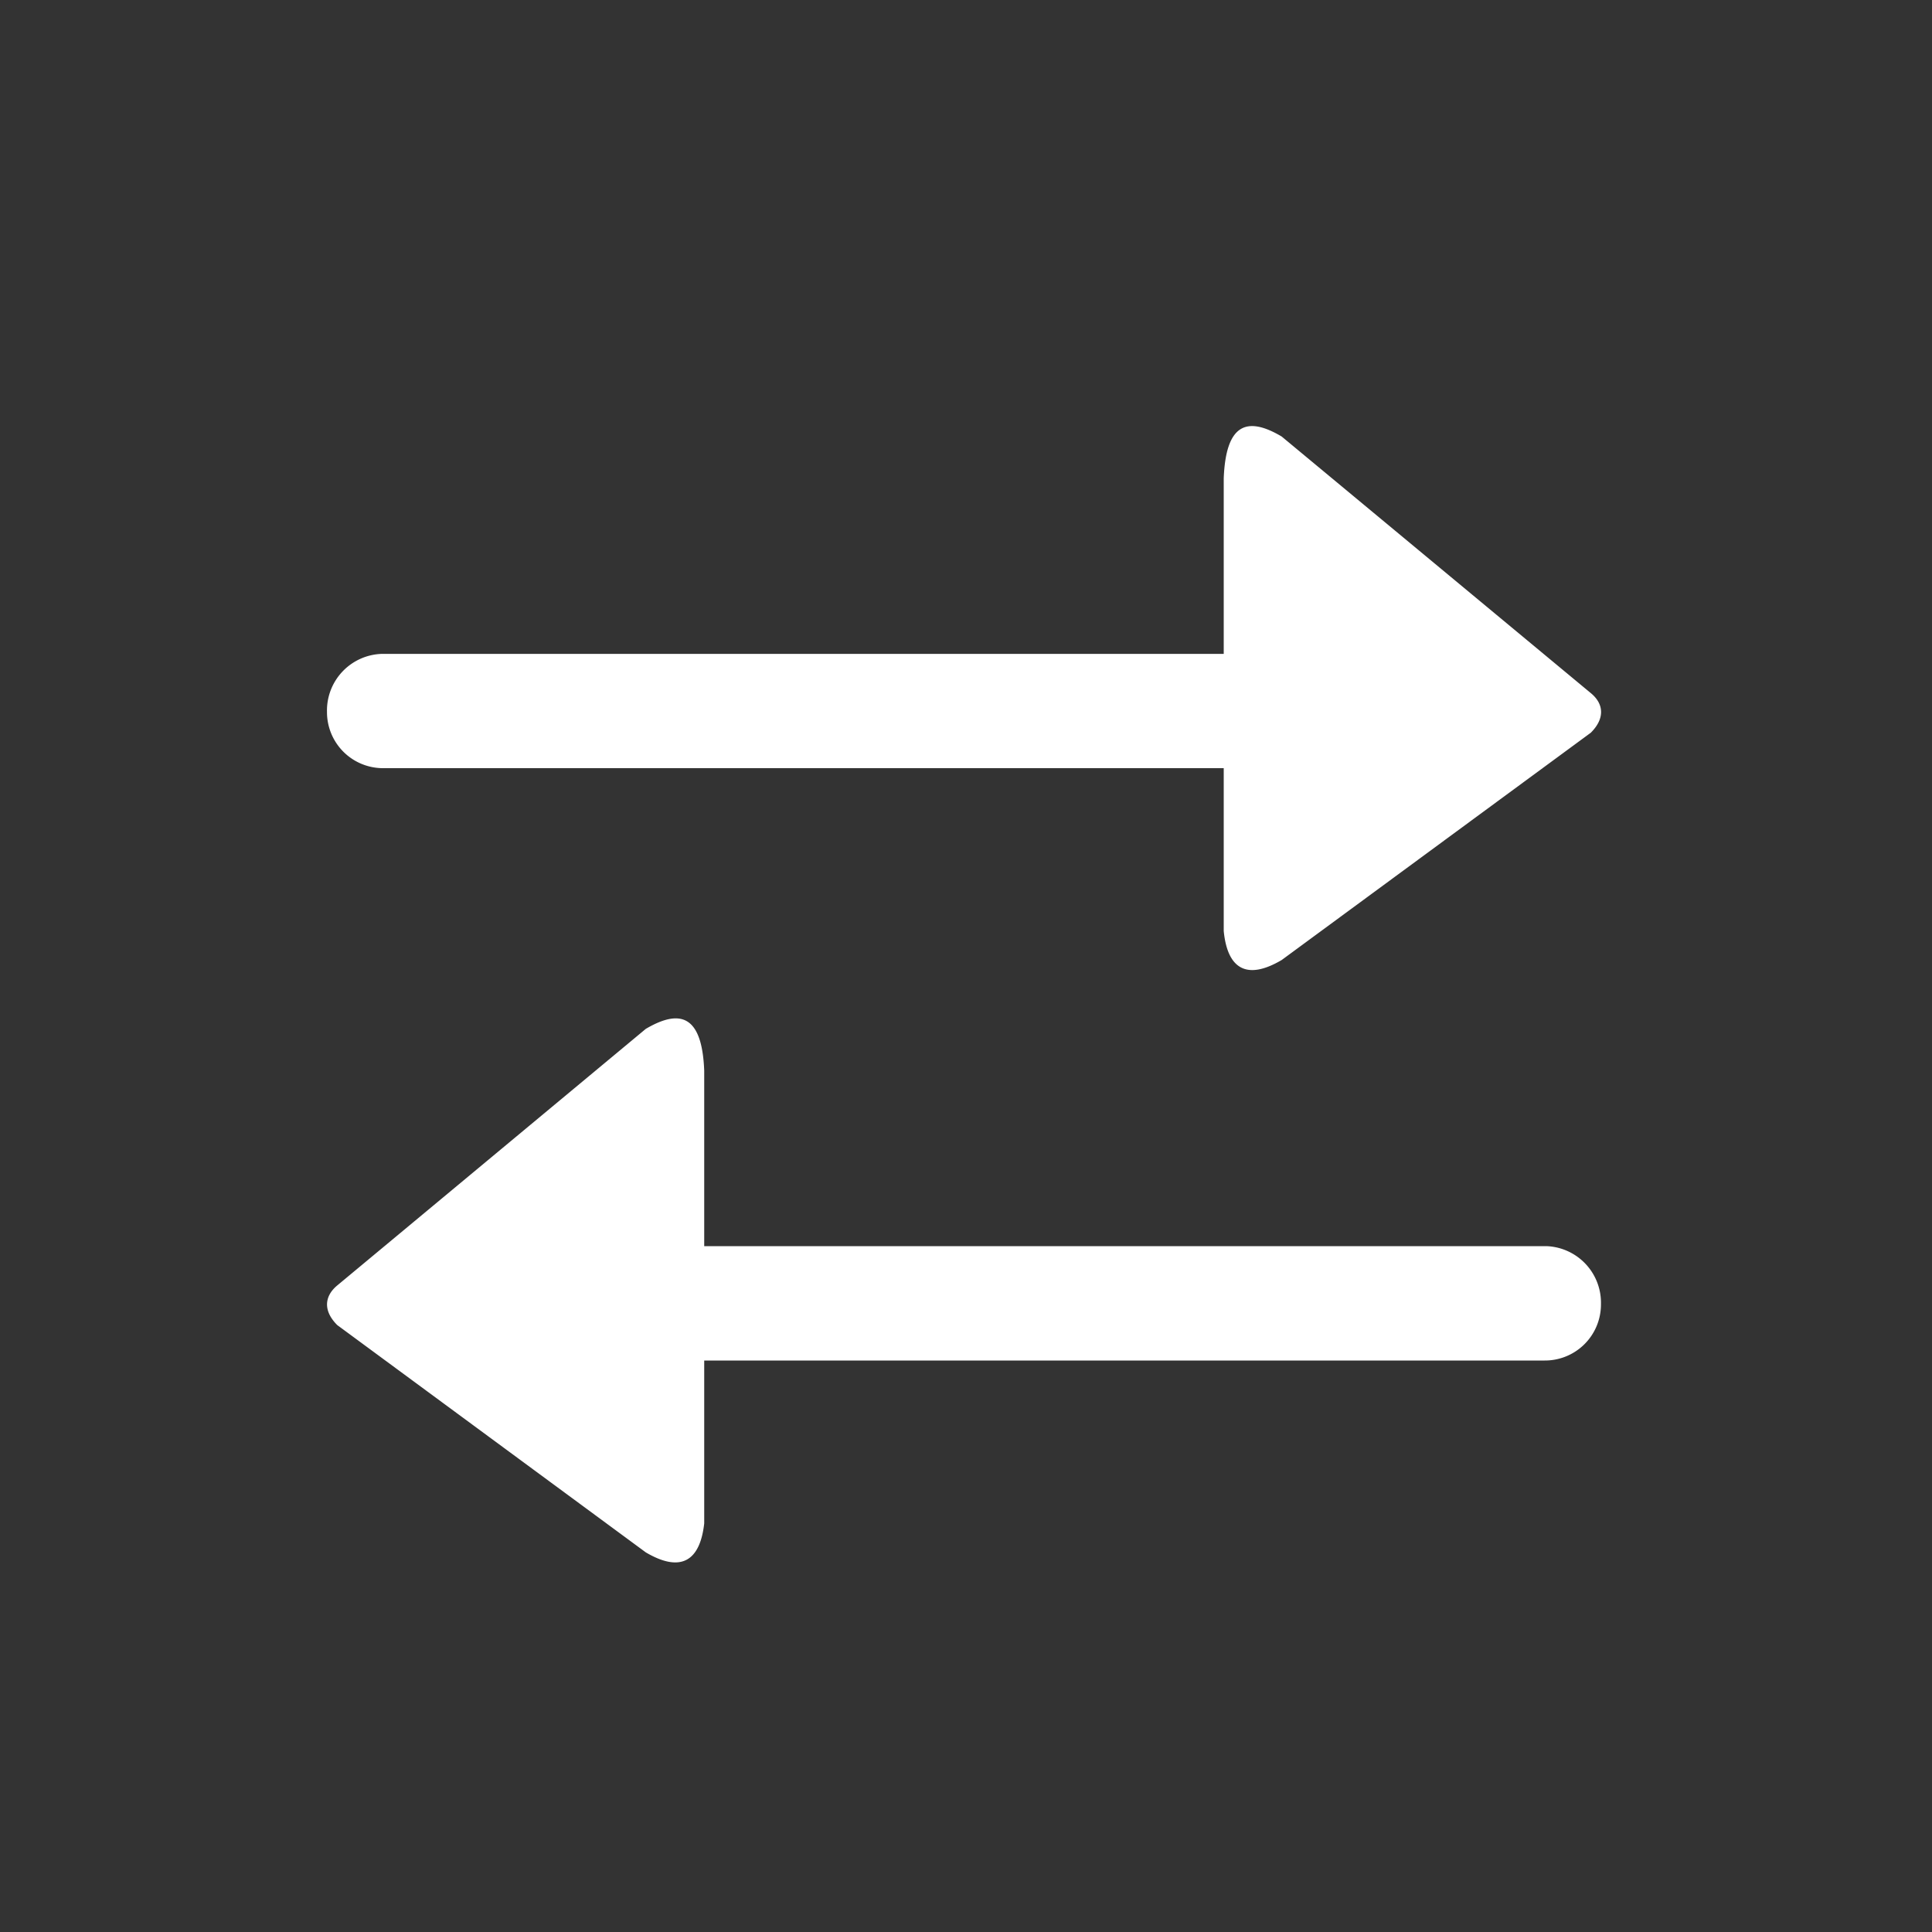
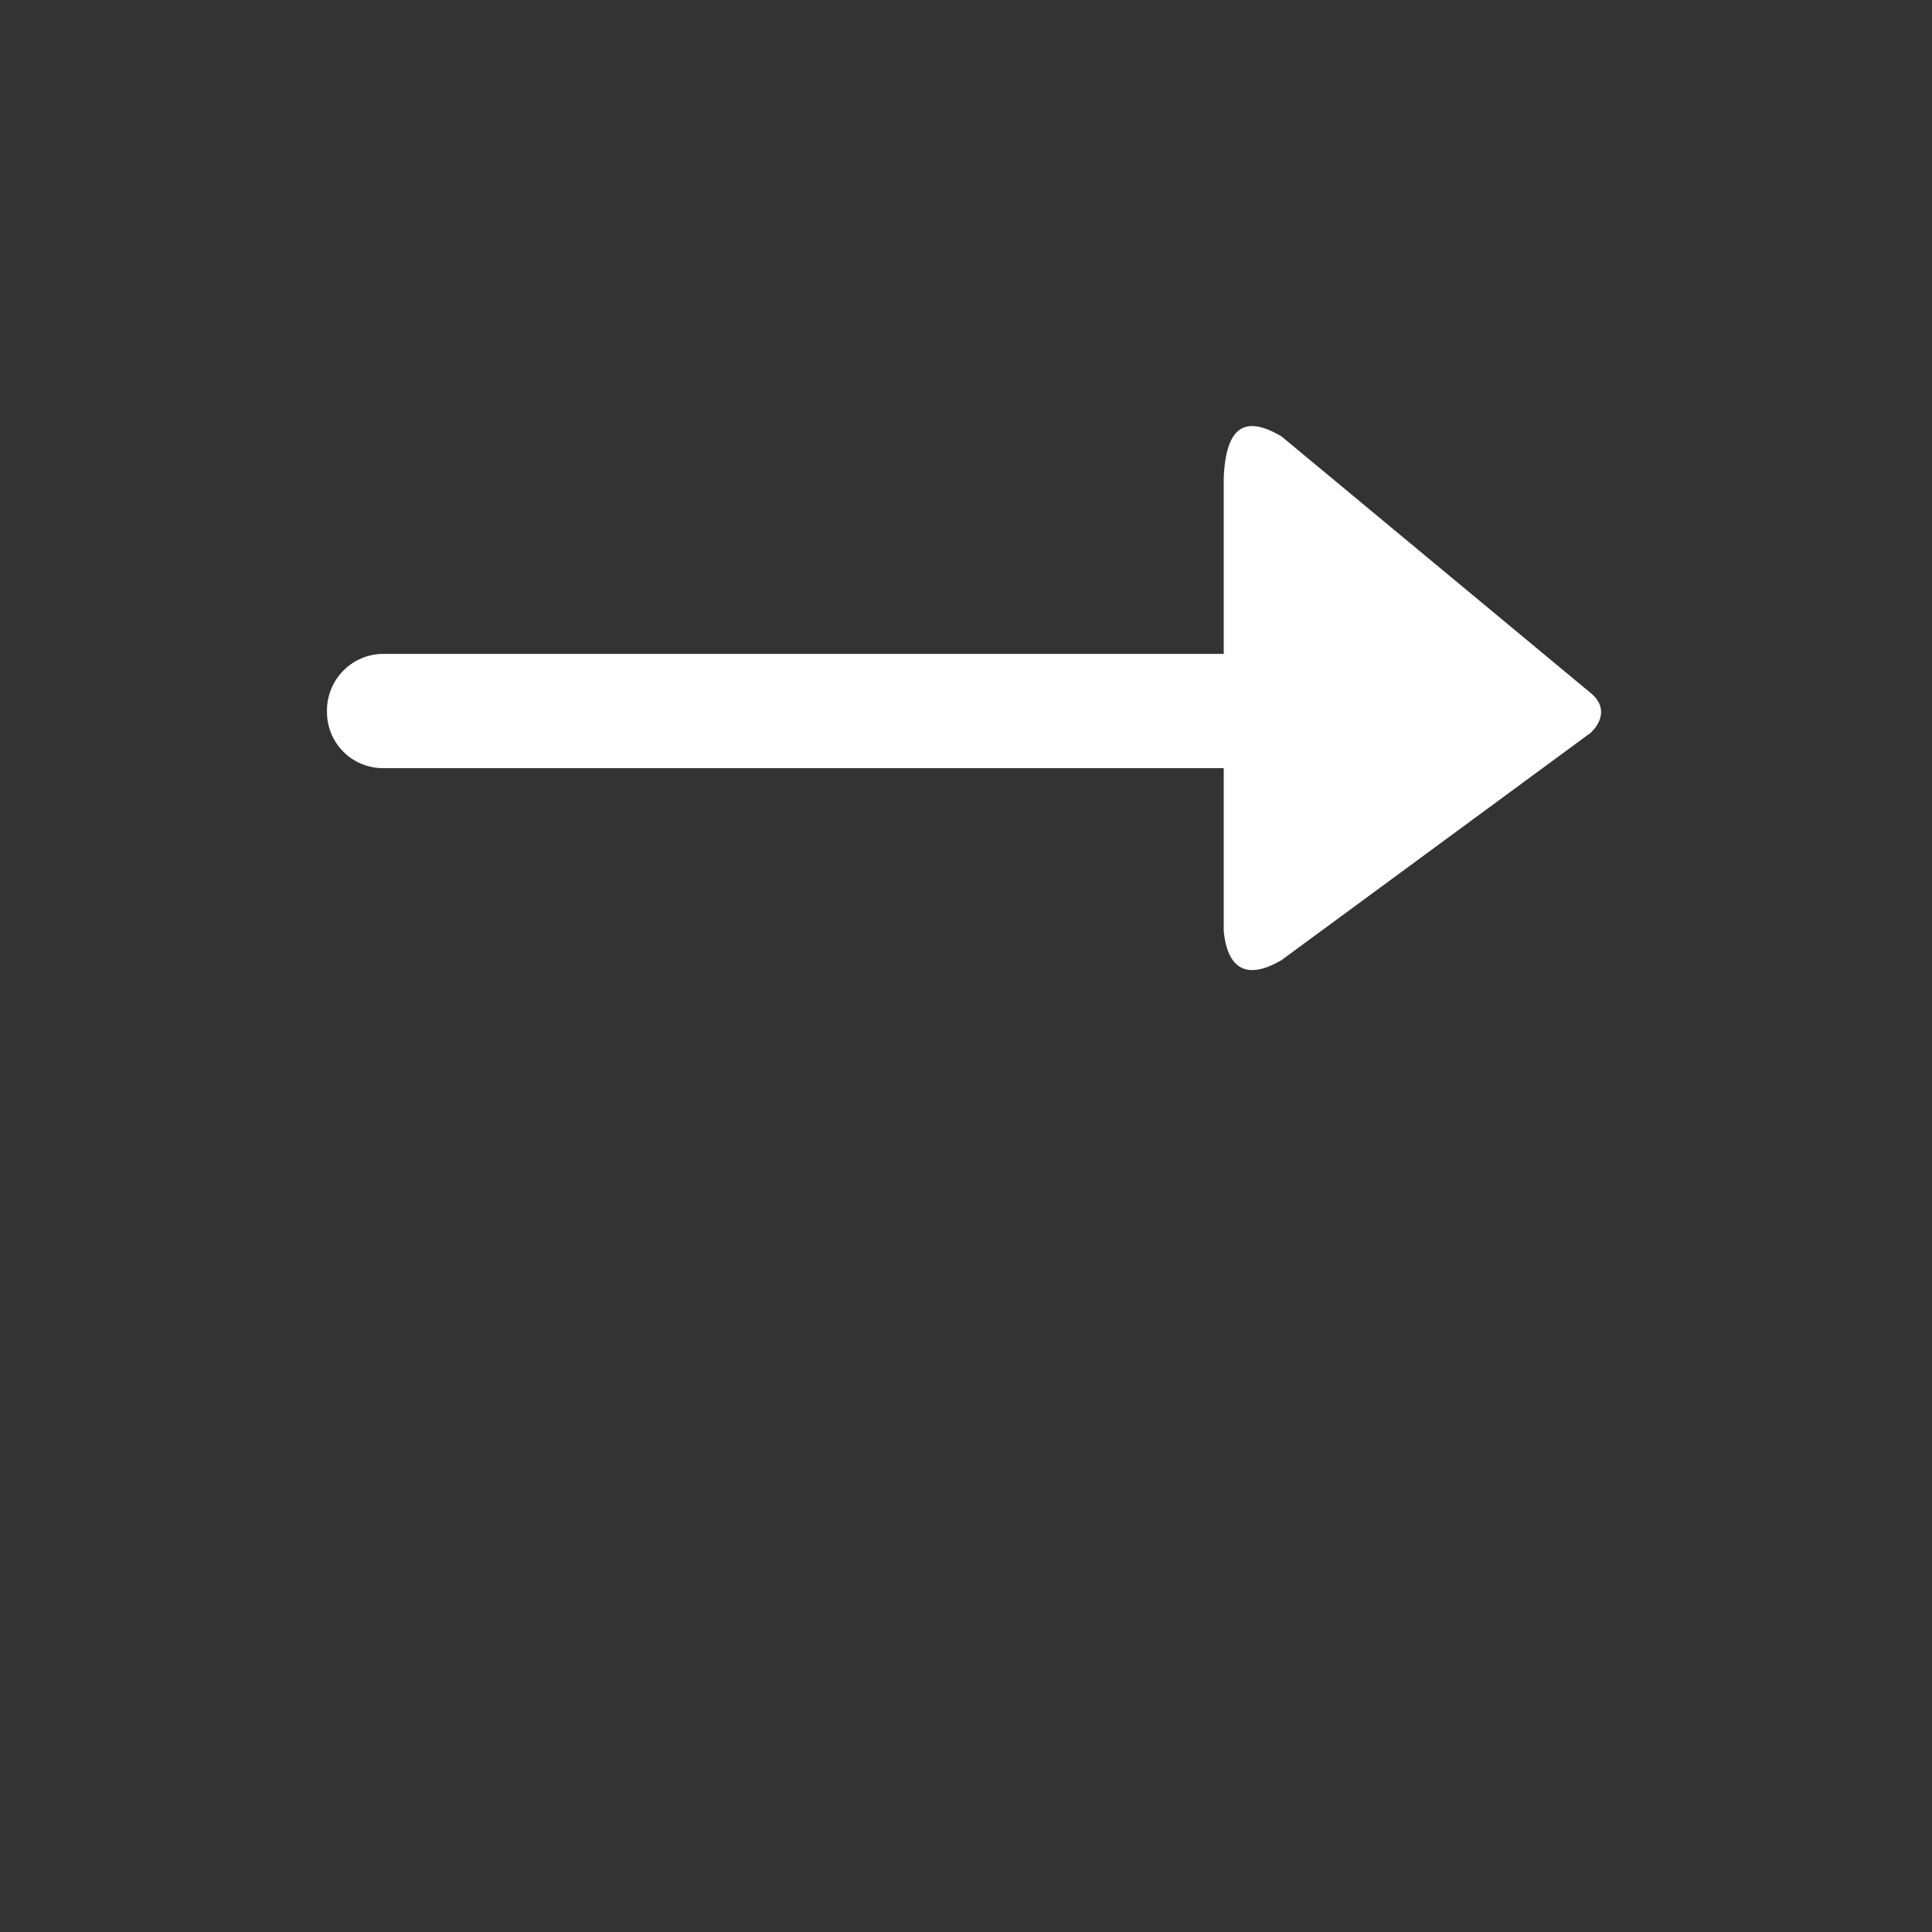
<svg xmlns="http://www.w3.org/2000/svg" id="Layer_1" data-name="Layer 1" viewBox="0 0 200 200">
  <rect x="0" y="0" width="200" height="200" fill="#333333" stroke="none" />
  <defs>
    <style>.cls-1{fill:#fff;fill-rule:evenodd;}</style>
  </defs>
  <g id="send_money" data-name="send money">
    <g id="Group_8" data-name="Group 8">
      <g id="Group_6" data-name="Group 6">
        <path id="Path_181" data-name="Path 181" class="cls-1" d="M164.68,75.85l-32,23.53c-3.67,2.16-5.62.86-6-3V79.52h-87a5.8,5.8,0,0,1-5.83-5.77v-.06h0a5.86,5.86,0,0,1,5.67-6h87.16V49.51c.22-5.61,2.38-6.47,6-4.32l32,26.56C166,72.83,166.19,74.34,164.68,75.85Z" />
      </g>
      <g id="Group_7" data-name="Group 7">
-         <path id="Path_181-2" data-name="Path 181-2" class="cls-1" d="M34.91,137.17,66.85,160.7c3.67,2.16,5.62.86,6.05-3V140.84h87a5.8,5.8,0,0,0,5.83-5.77V135h0a5.86,5.86,0,0,0-5.67-6H72.9V110.83c-.22-5.61-2.38-6.48-6.05-4.32L34.91,133.07C33.61,134.15,33.4,135.66,34.91,137.17Z" />
-       </g>
+         </g>
    </g>
  </g>
</svg>